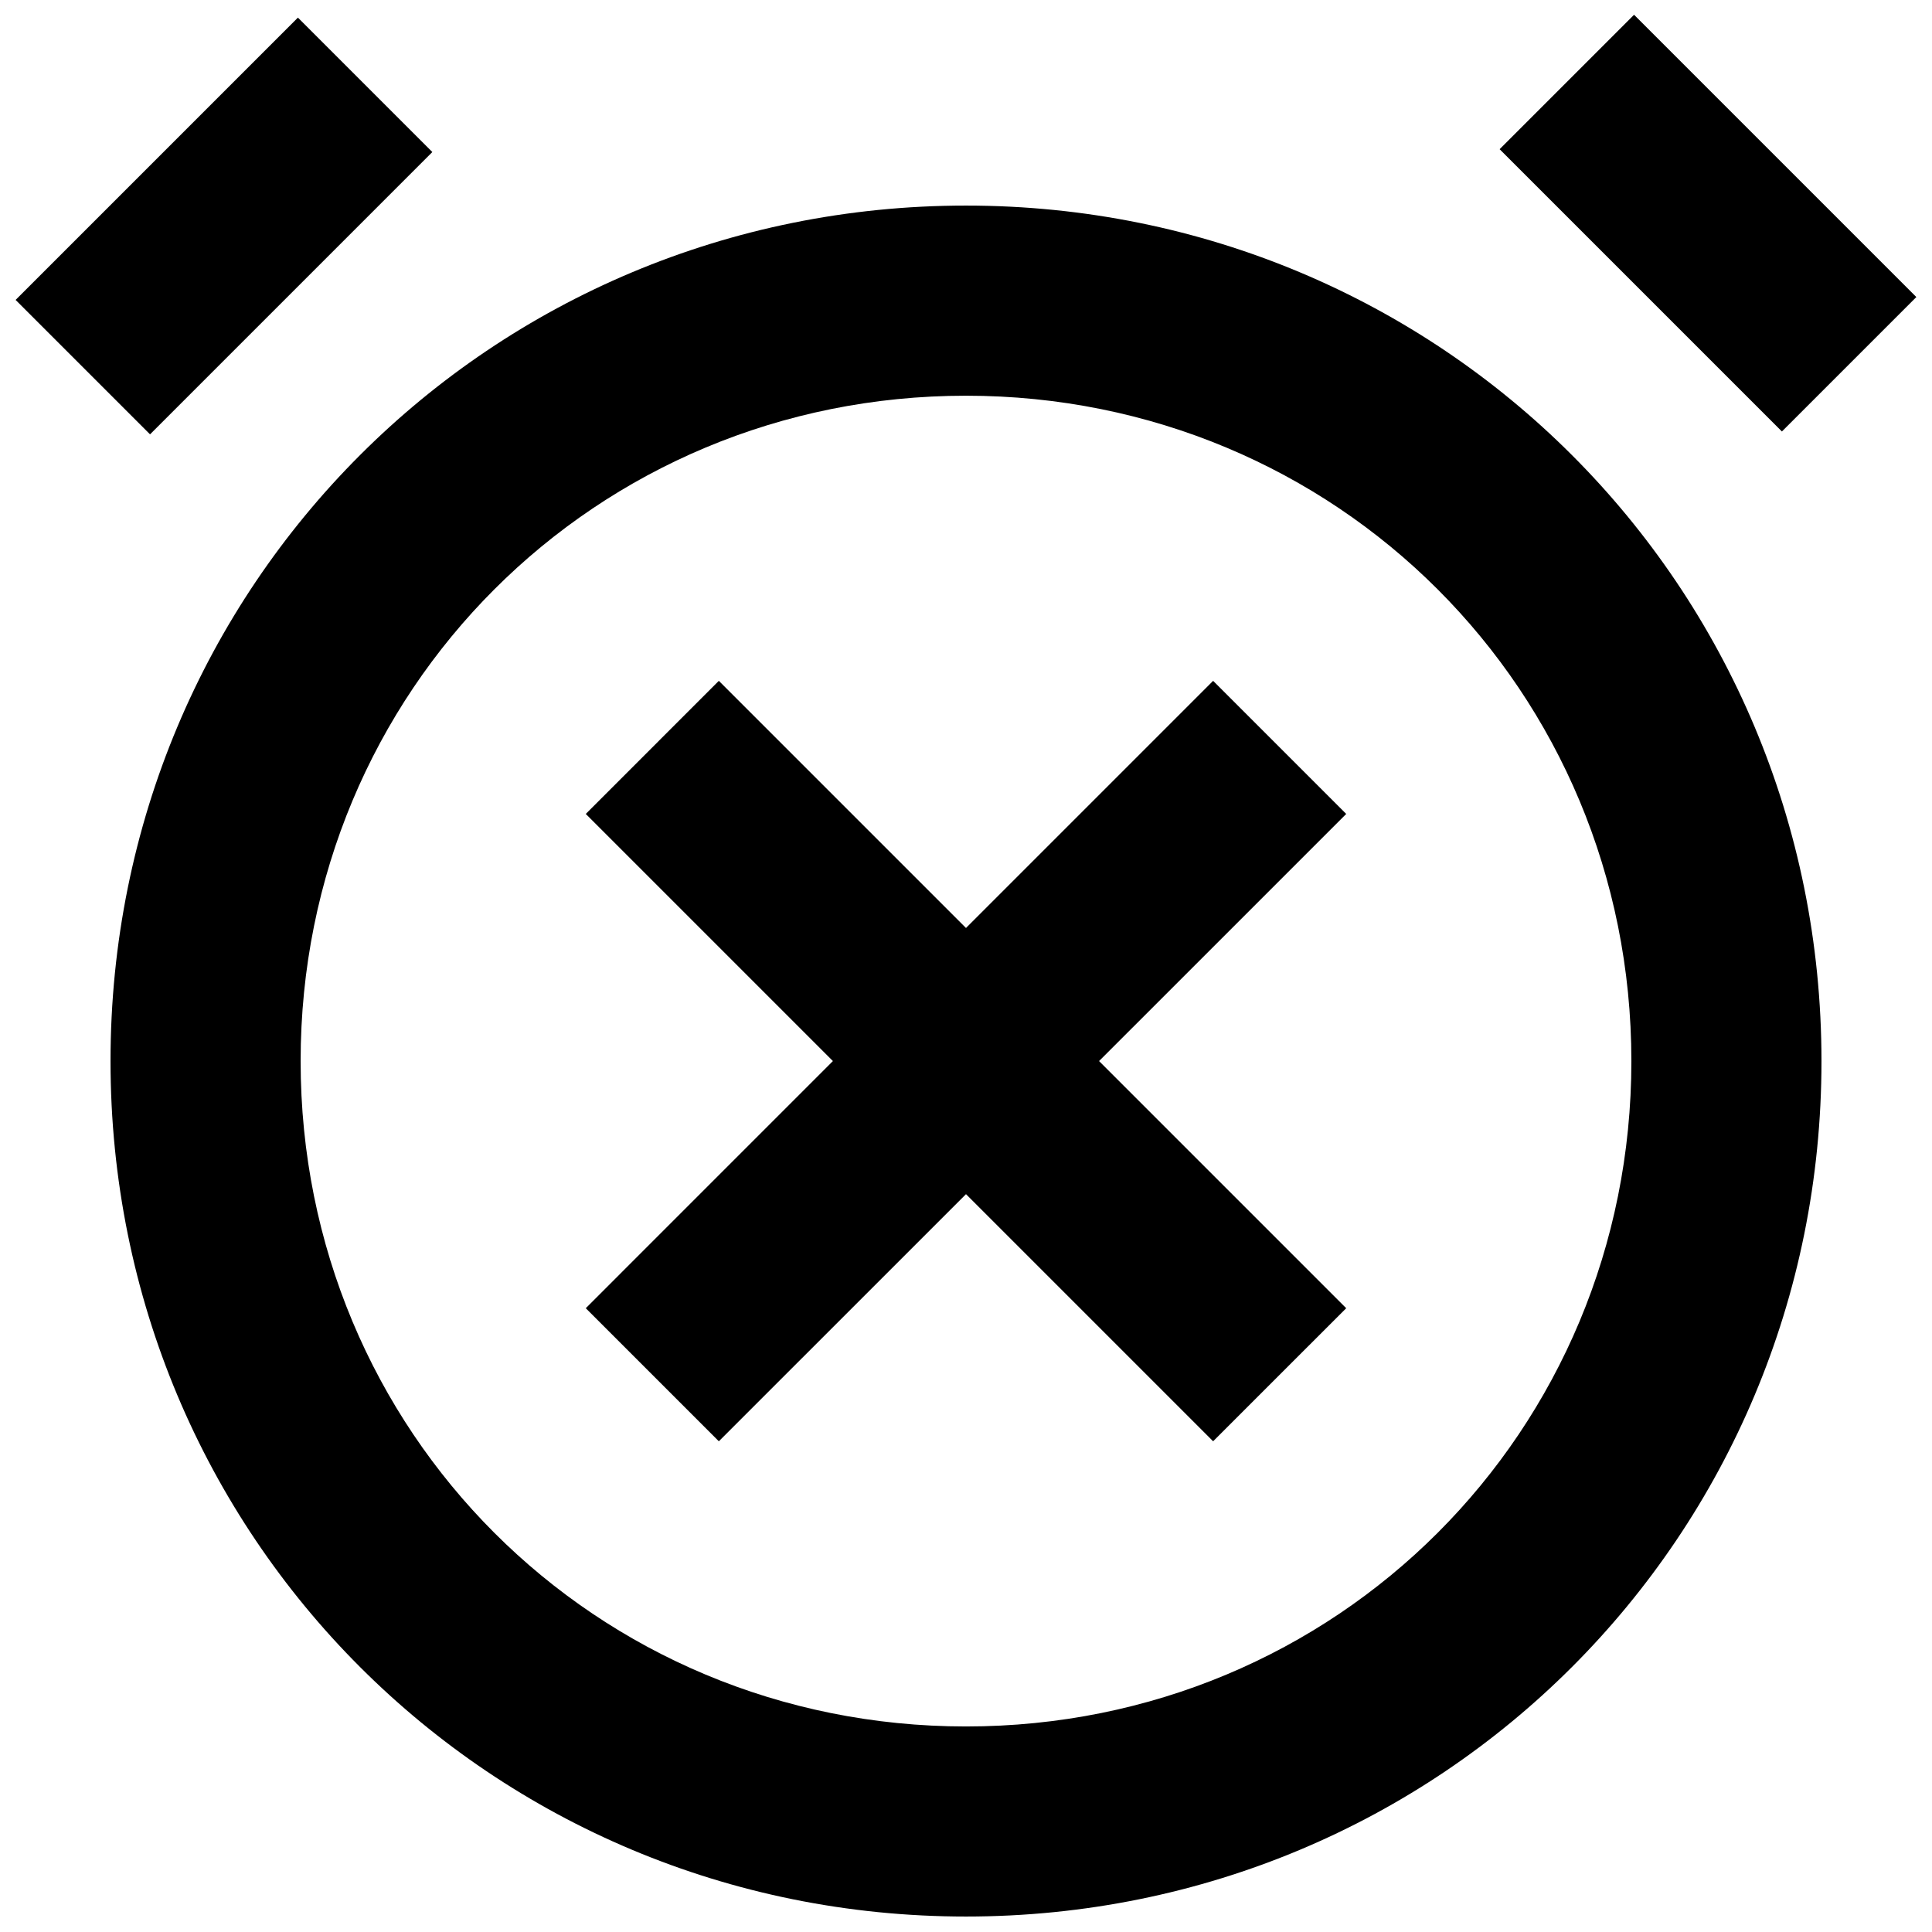
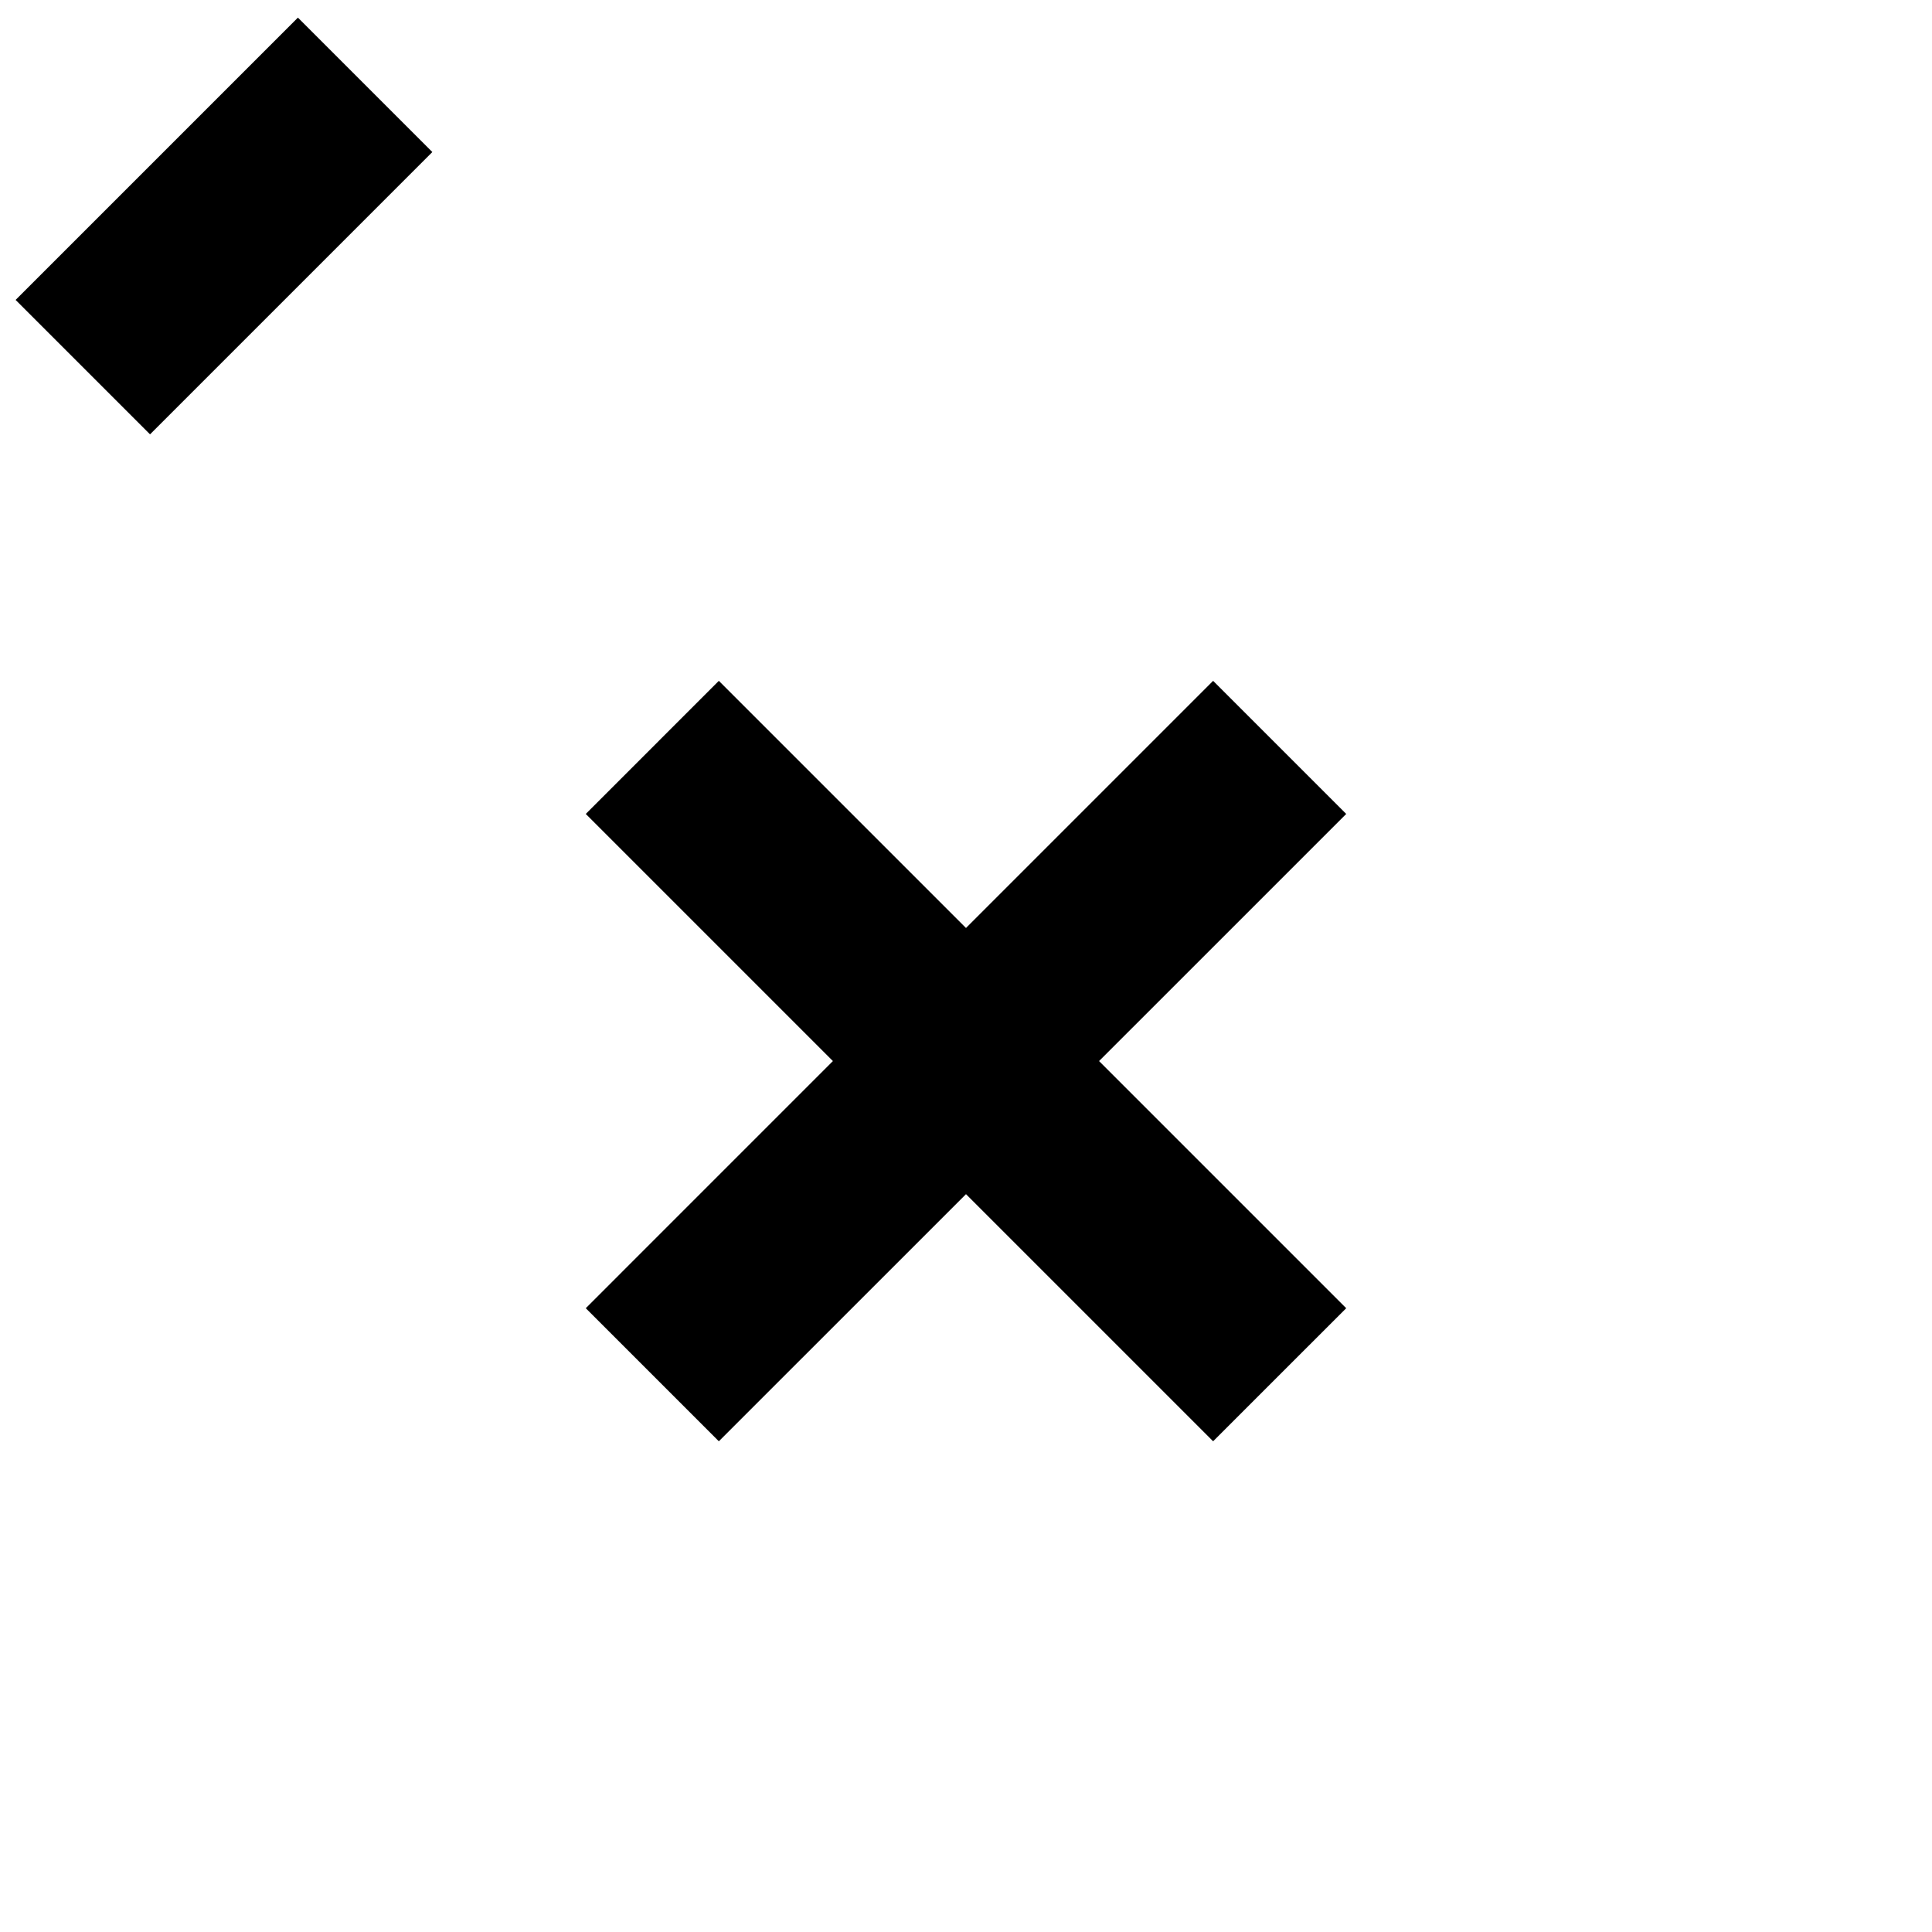
<svg xmlns="http://www.w3.org/2000/svg" width="800px" height="800px" version="1.1" viewBox="144 144 512 512">
  <defs>
    <clipPath id="c">
-       <path d="m173 198h454v453.9h-454z" />
+       <path d="m173 198h454h-454z" />
    </clipPath>
    <clipPath id="b">
      <path d="m148.09 148.09h110.91v111.91h-110.91z" />
    </clipPath>
    <clipPath id="a">
-       <path d="m541 148.09h110.9v110.91h-110.9z" />
-     </clipPath>
+       </clipPath>
  </defs>
  <g clip-path="url(#c)">
    <path d="m400 198.48c-125.95 0-226.71 100.76-226.71 226.71s100.76 226.71 226.71 226.71 226.71-100.76 226.71-226.71c-0.004-125.95-100.77-226.71-226.71-226.71zm0 403.05c-98.242 0-176.33-78.09-176.33-176.33 0-98.242 78.09-176.33 176.33-176.33s176.33 78.09 176.33 176.33c0 98.242-78.09 176.33-176.33 176.33z" />
  </g>
  <g clip-path="url(#b)">
    <path d="m222.95 148.67 35.625 35.625-74.812 74.812-35.625-35.625z" />
  </g>
  <g clip-path="url(#a)">
-     <path d="m577.04 147.91 74.812 74.812-35.625 35.625-74.812-74.812z" />
-   </g>
+     </g>
  <path d="m465.49 324.43-65.492 65.496-65.496-65.496-35.266 35.27 65.492 65.492-65.492 65.496 35.266 35.266 65.496-65.492 65.492 65.492 35.27-35.266-65.496-65.496 65.496-65.492z" />
</svg>